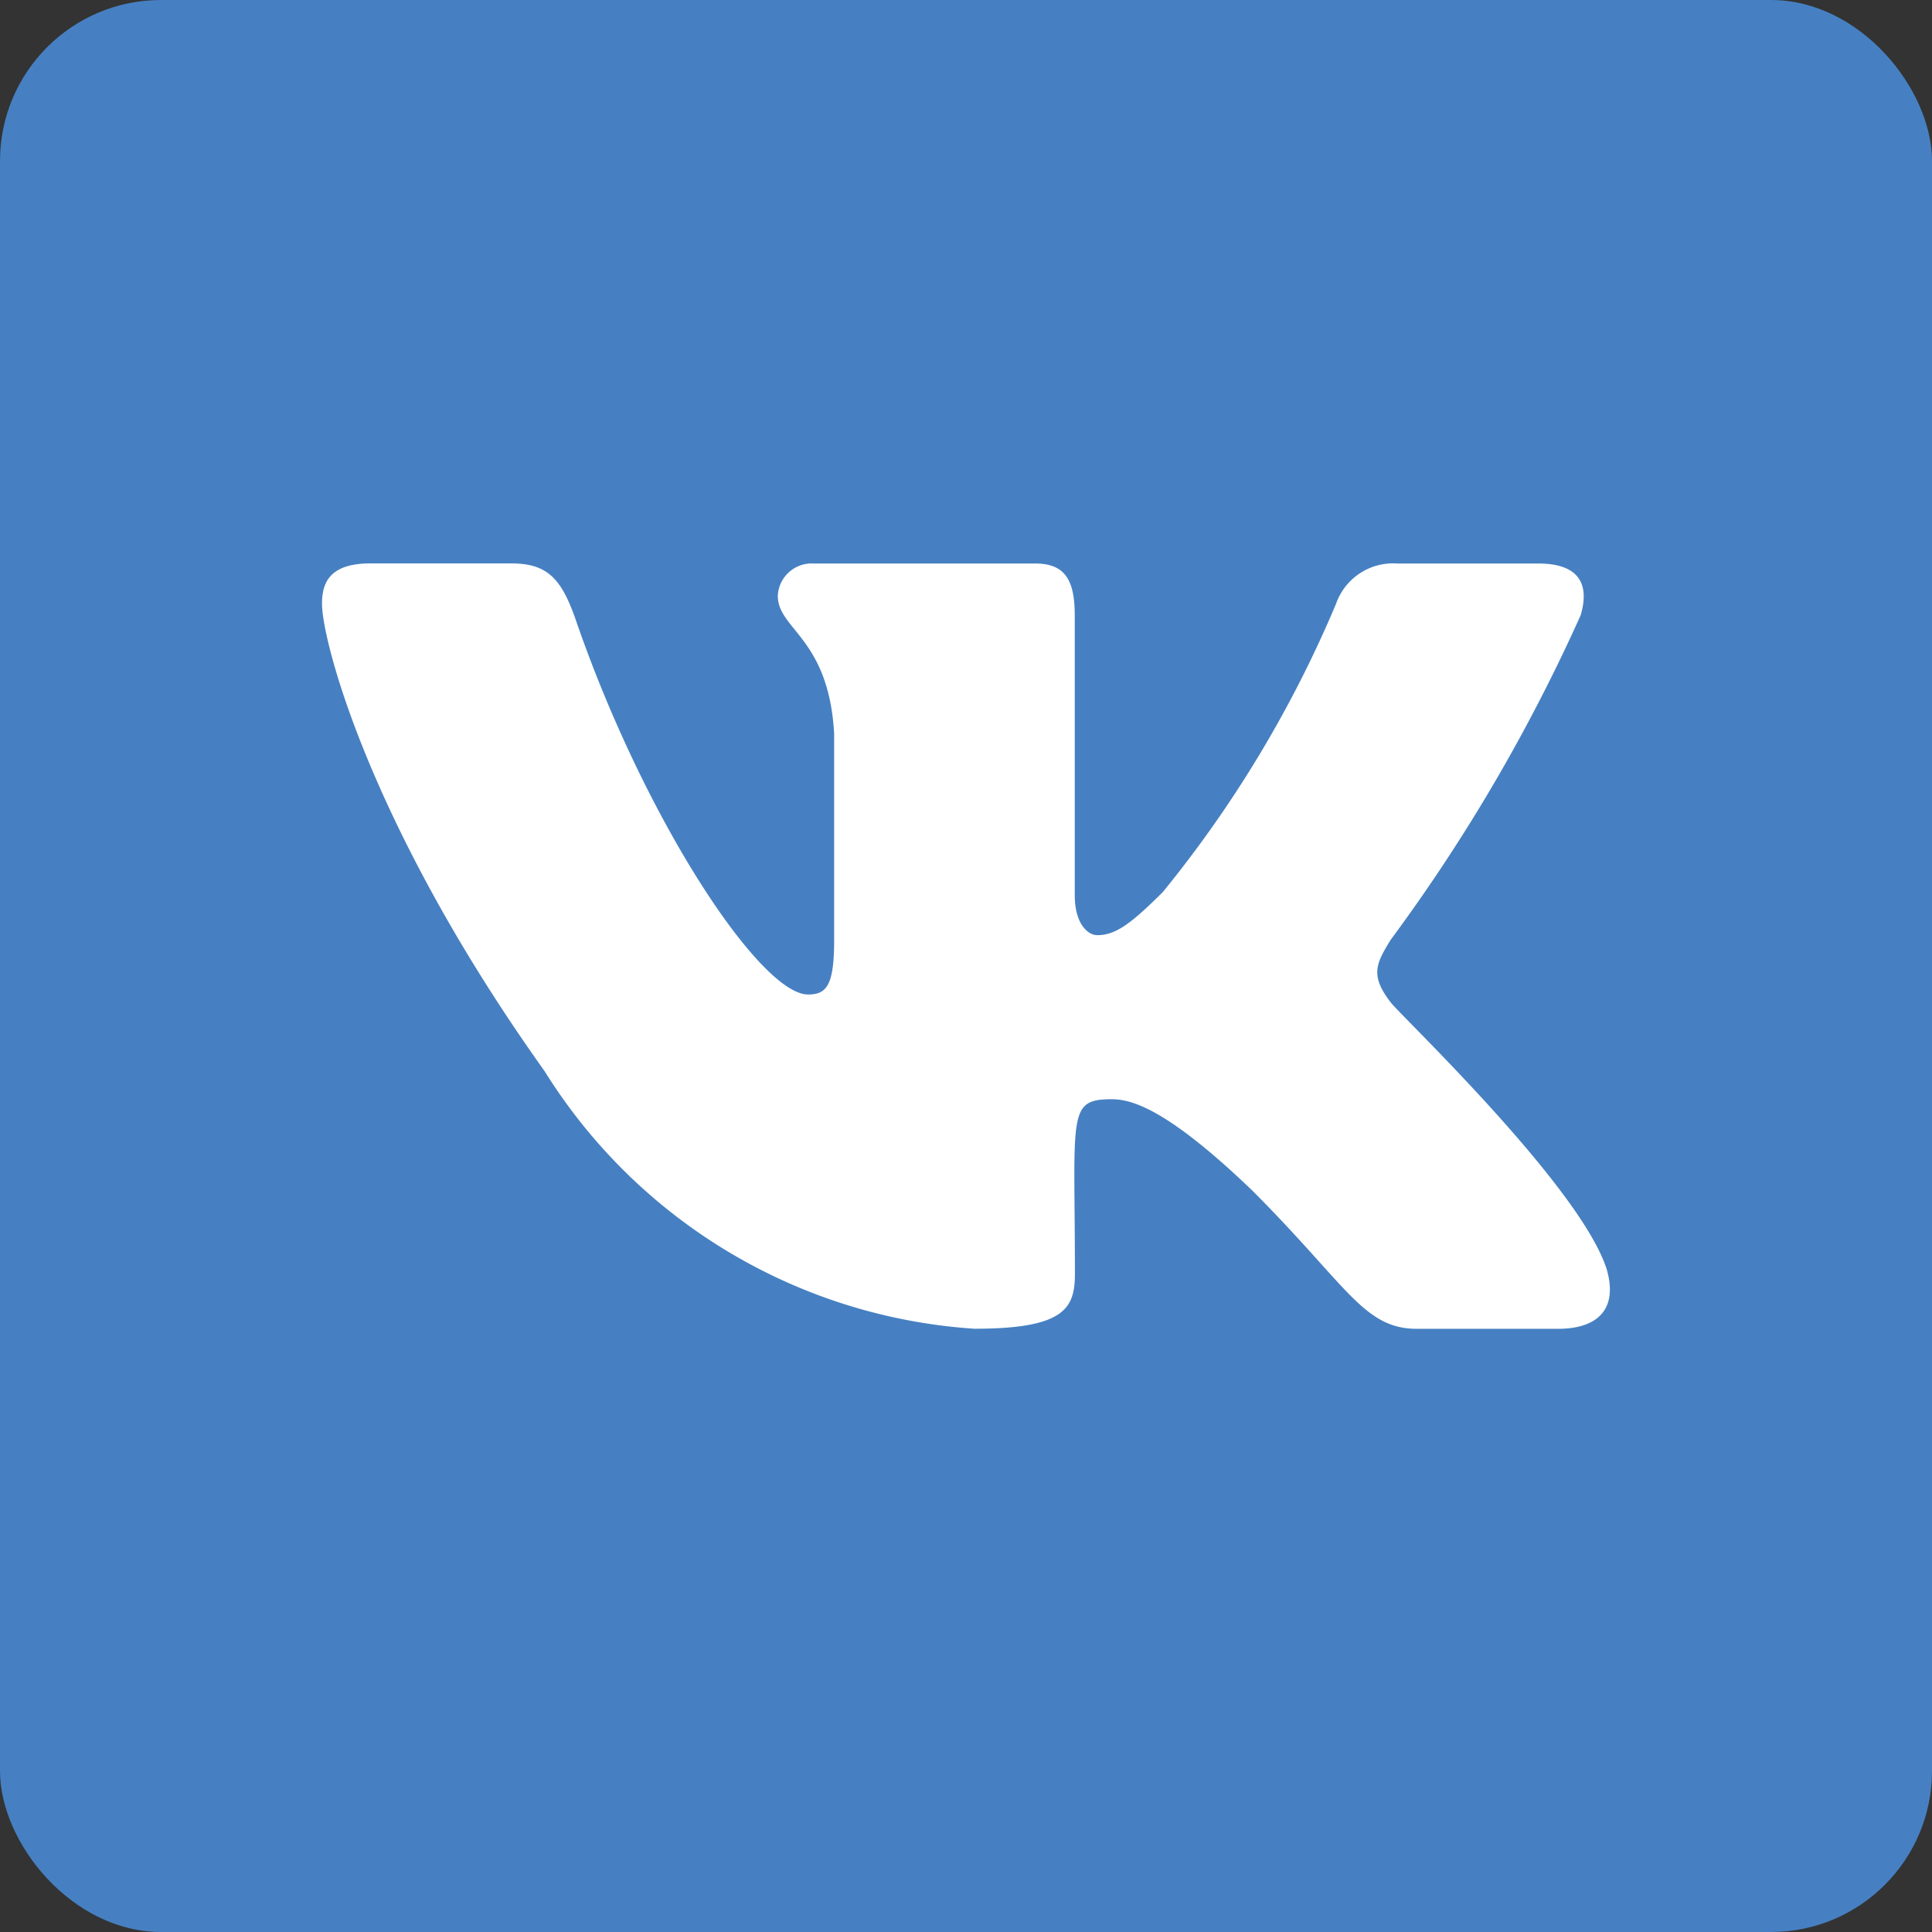
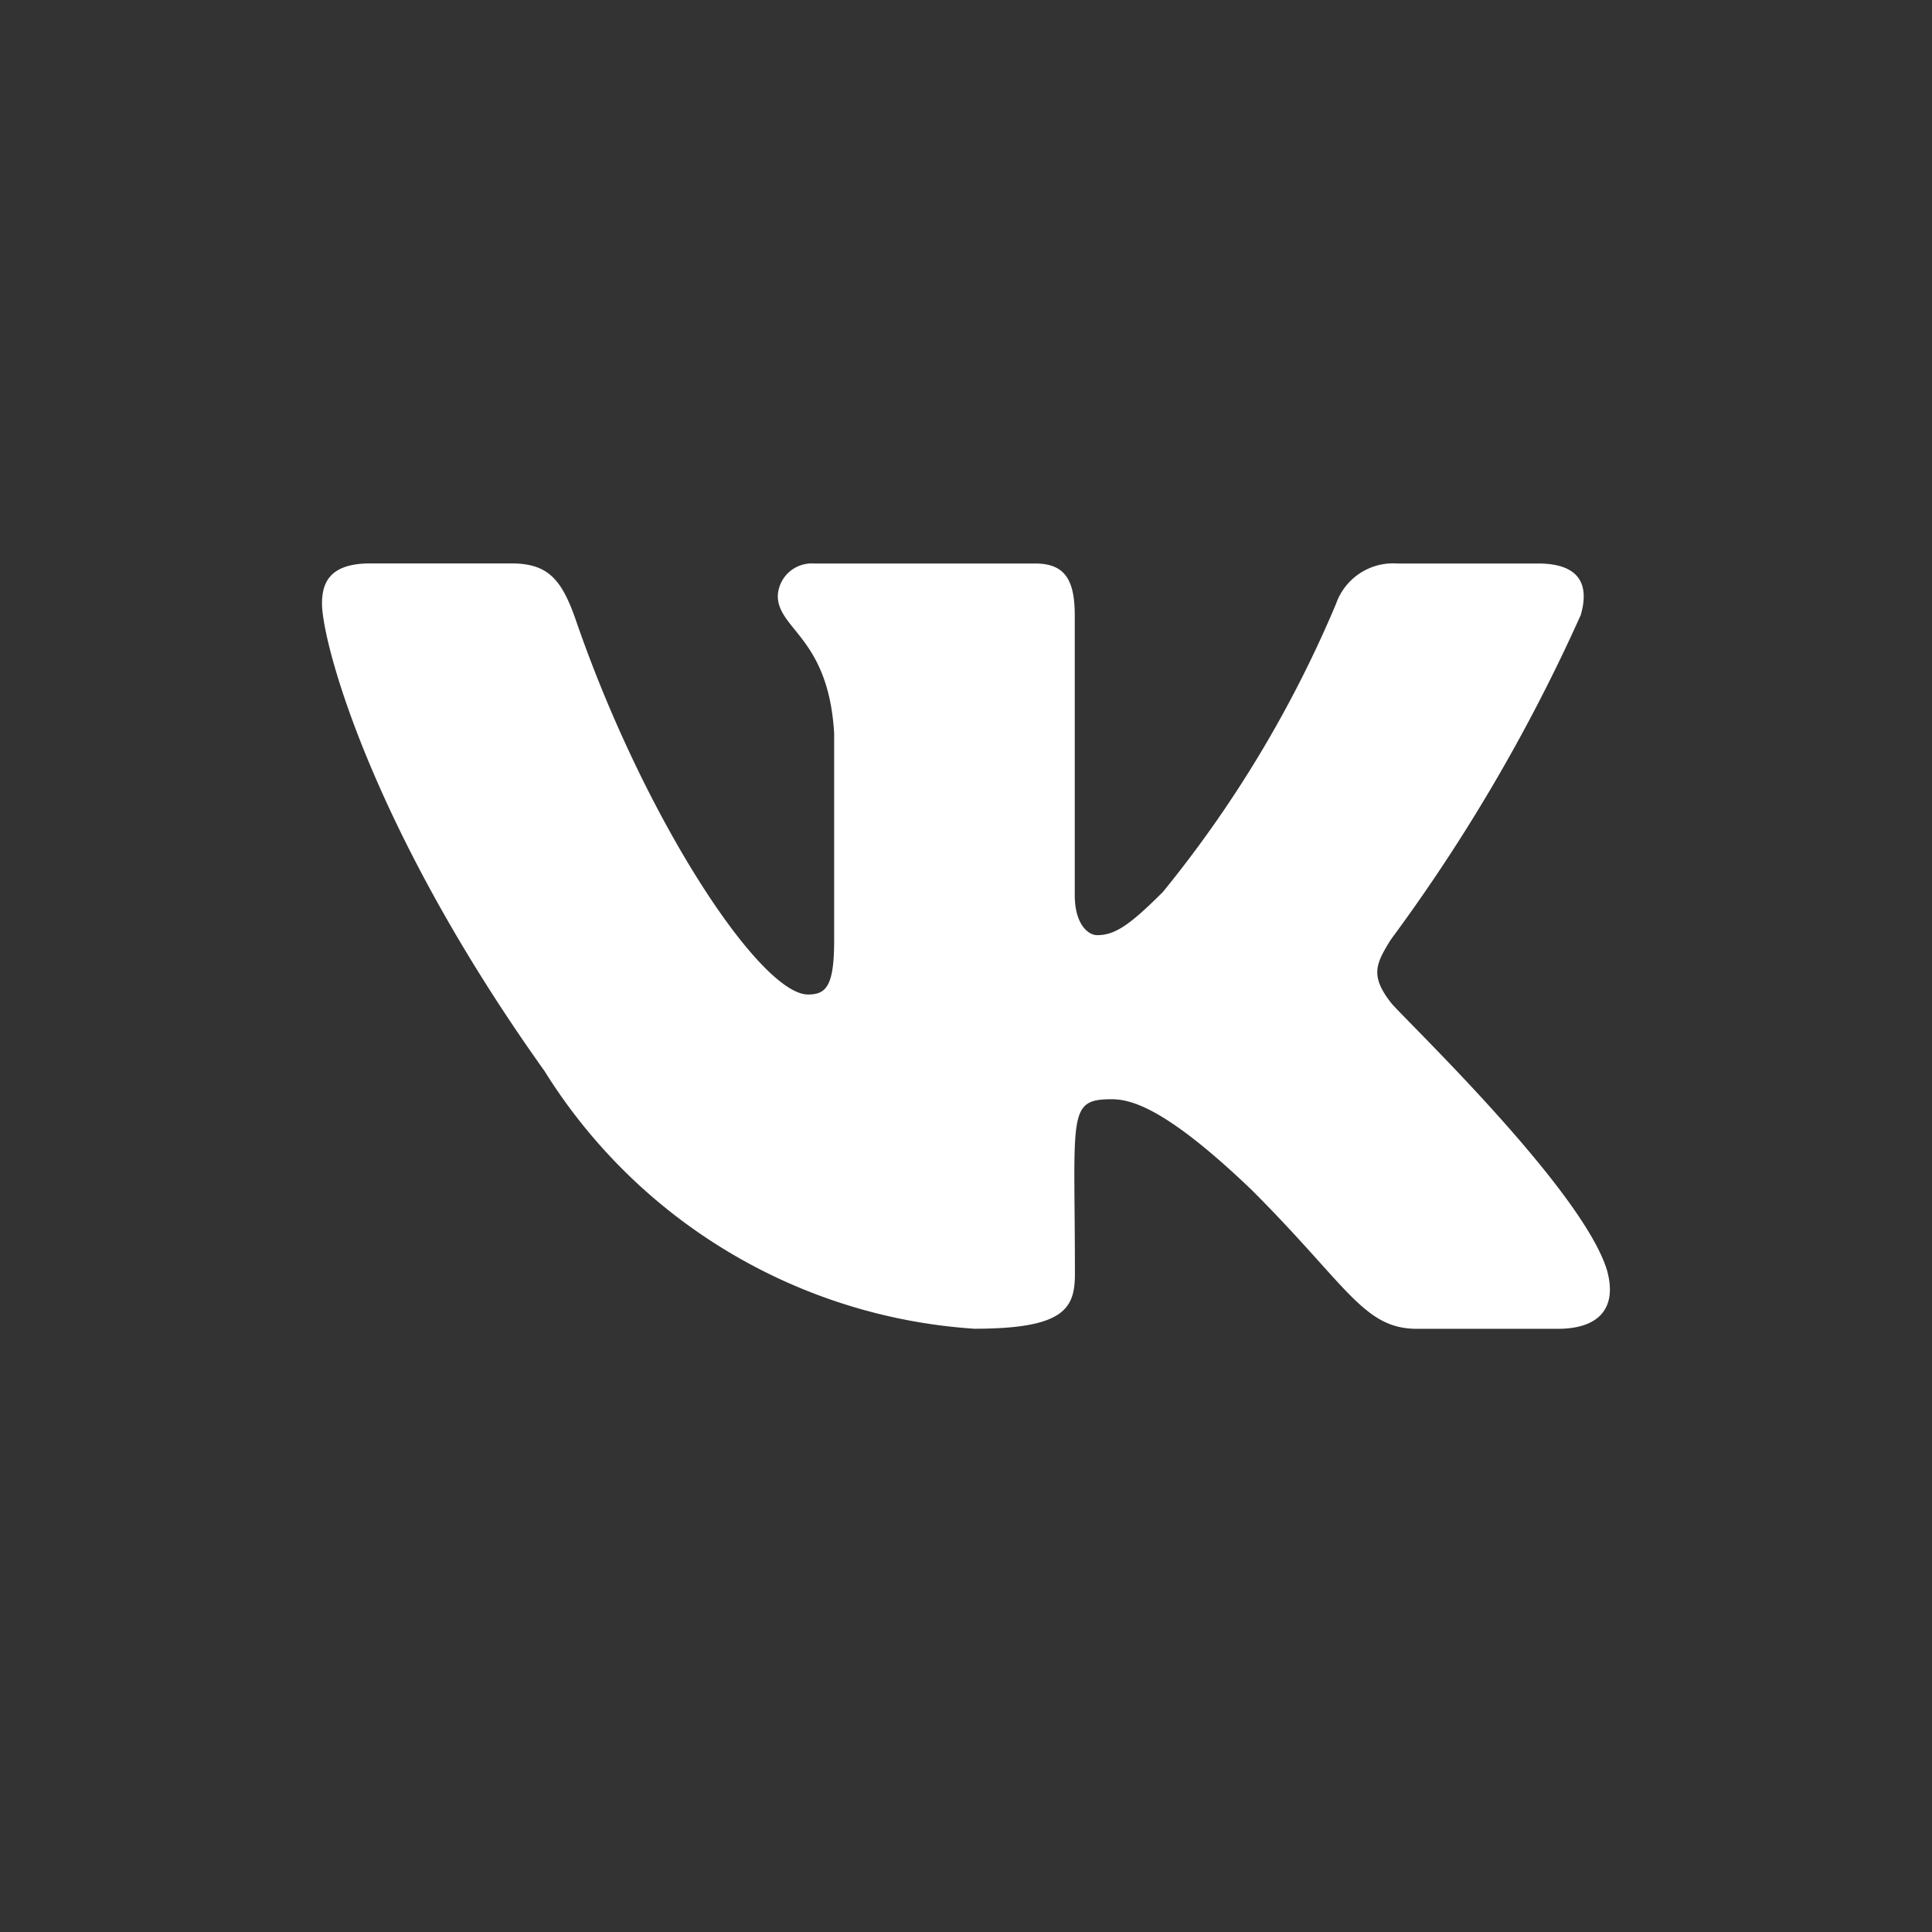
<svg xmlns="http://www.w3.org/2000/svg" width="24" height="24" viewBox="0 0 24 24">
  <rect x="0" y="0" width="24" height="24" fill="#333333" stroke="none" />
  <g id="Group_111" data-name="Group 111" transform="translate(-840 -697.5)">
-     <rect id="Tab_back" data-name="Tab back" width="24" height="24" rx="2" transform="translate(840 697.5)" fill="#4680c2" />
    <path id="Path_13" data-name="Path 13" d="M34.235,96.645c.11-.371,0-.645-.529-.645H31.957a.751.751,0,0,0-.76.5,14.659,14.659,0,0,1-2.15,3.579c-.407.407-.594.538-.817.538-.11,0-.279-.131-.279-.5V96.645c0-.446-.125-.645-.493-.645h-2.75a.422.422,0,0,0-.446.4c0,.422.63.52.7,1.708v2.578c0,.564-.1.668-.324.668-.594,0-2.038-2.18-2.893-4.675-.172-.484-.342-.68-.79-.68H19.2c-.5,0-.6.235-.6.5,0,.463.594,2.765,2.765,5.807a6.82,6.82,0,0,0,5.338,3.2c1.114,0,1.25-.249,1.25-.68,0-1.984-.1-2.171.457-2.171.258,0,.7.131,1.744,1.132,1.188,1.188,1.384,1.72,2.049,1.72h1.749c.5,0,.751-.249.606-.743-.333-1.037-2.581-3.169-2.682-3.312-.258-.333-.184-.481,0-.778a21.766,21.766,0,0,0,2.358-4.028Z" transform="translate(825.4 608.5)" fill="#fff" />
  </g>
</svg>